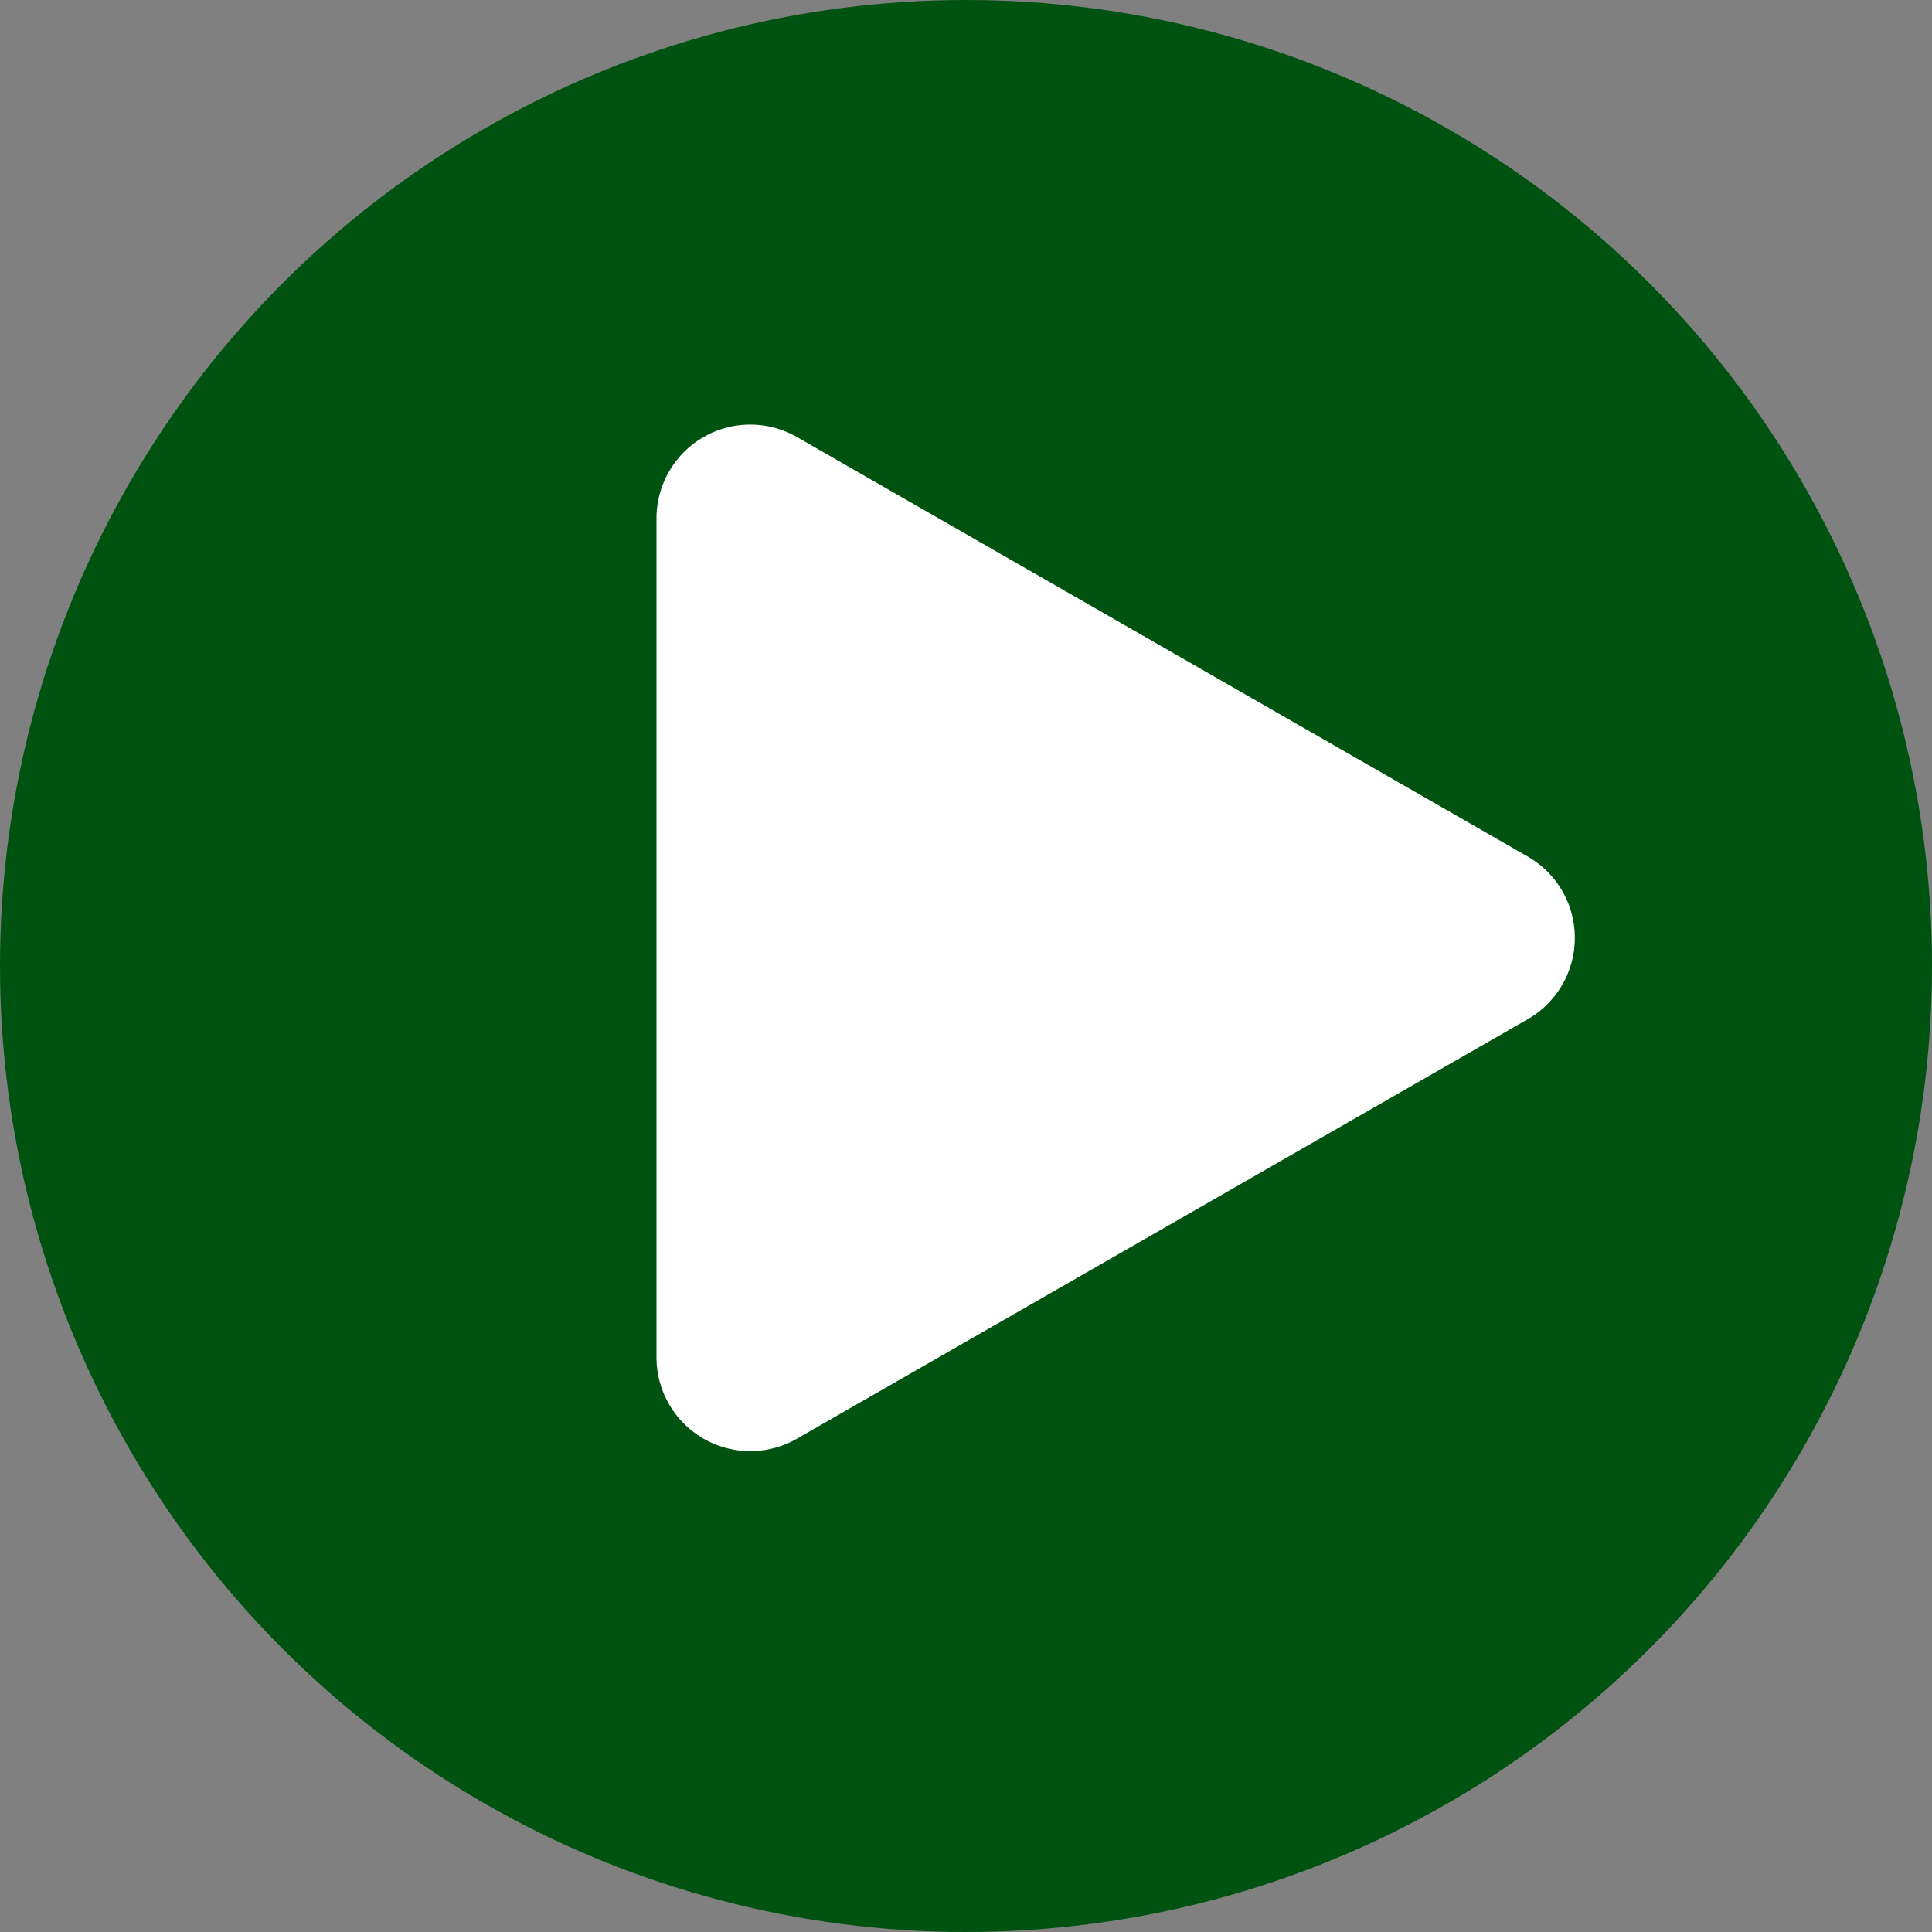
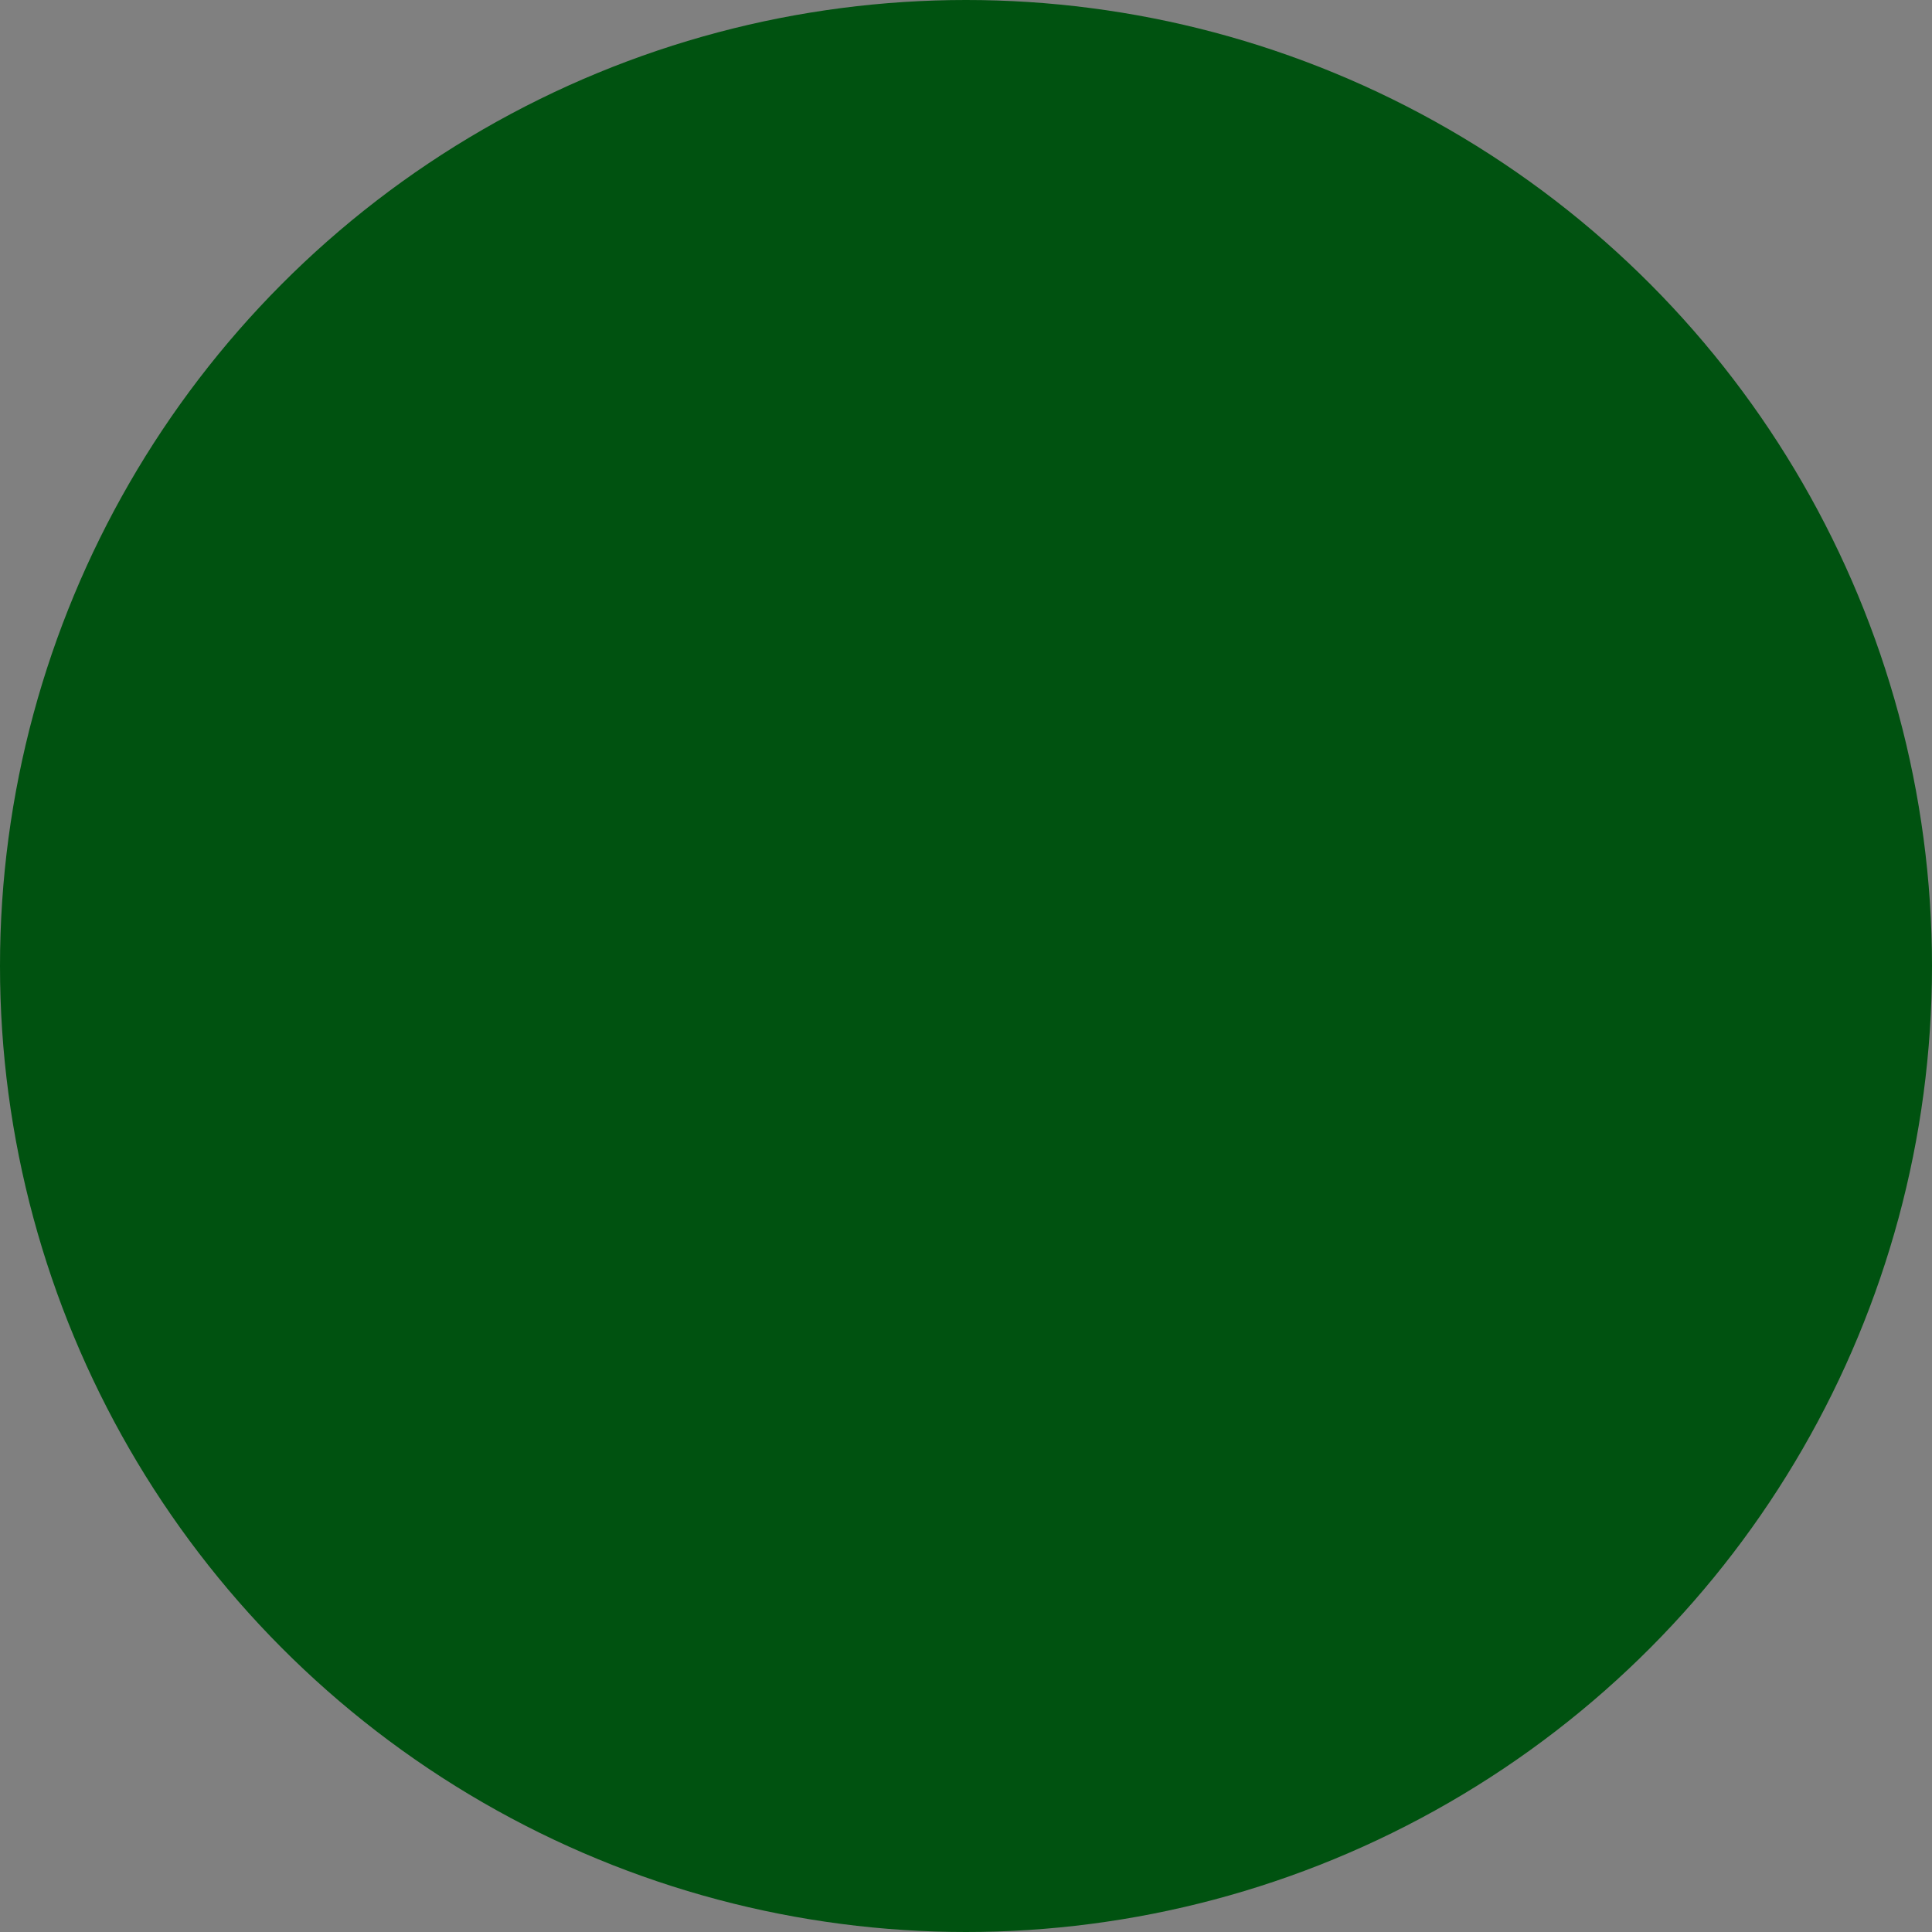
<svg xmlns="http://www.w3.org/2000/svg" width="103" height="103" viewBox="0 0 103 103">
  <rect x="0" y="0" width="103" height="103" fill="#808080" stroke="none" />
  <g id="Raggruppa_330" data-name="Raggruppa 330" transform="translate(-692 -8090.999)">
    <circle id="Ellisse_17" data-name="Ellisse 17" cx="51.5" cy="51.5" r="51.5" transform="translate(692 8090.999)" fill="#005210" />
-     <path id="Poligono_1" data-name="Poligono 1" d="M26.664,7.553a5,5,0,0,1,8.673,0L57.7,46.511A5,5,0,0,1,53.364,54H8.636A5,5,0,0,1,4.3,46.511Z" transform="translate(781 8109.999) rotate(90)" fill="#fff" />
  </g>
</svg>